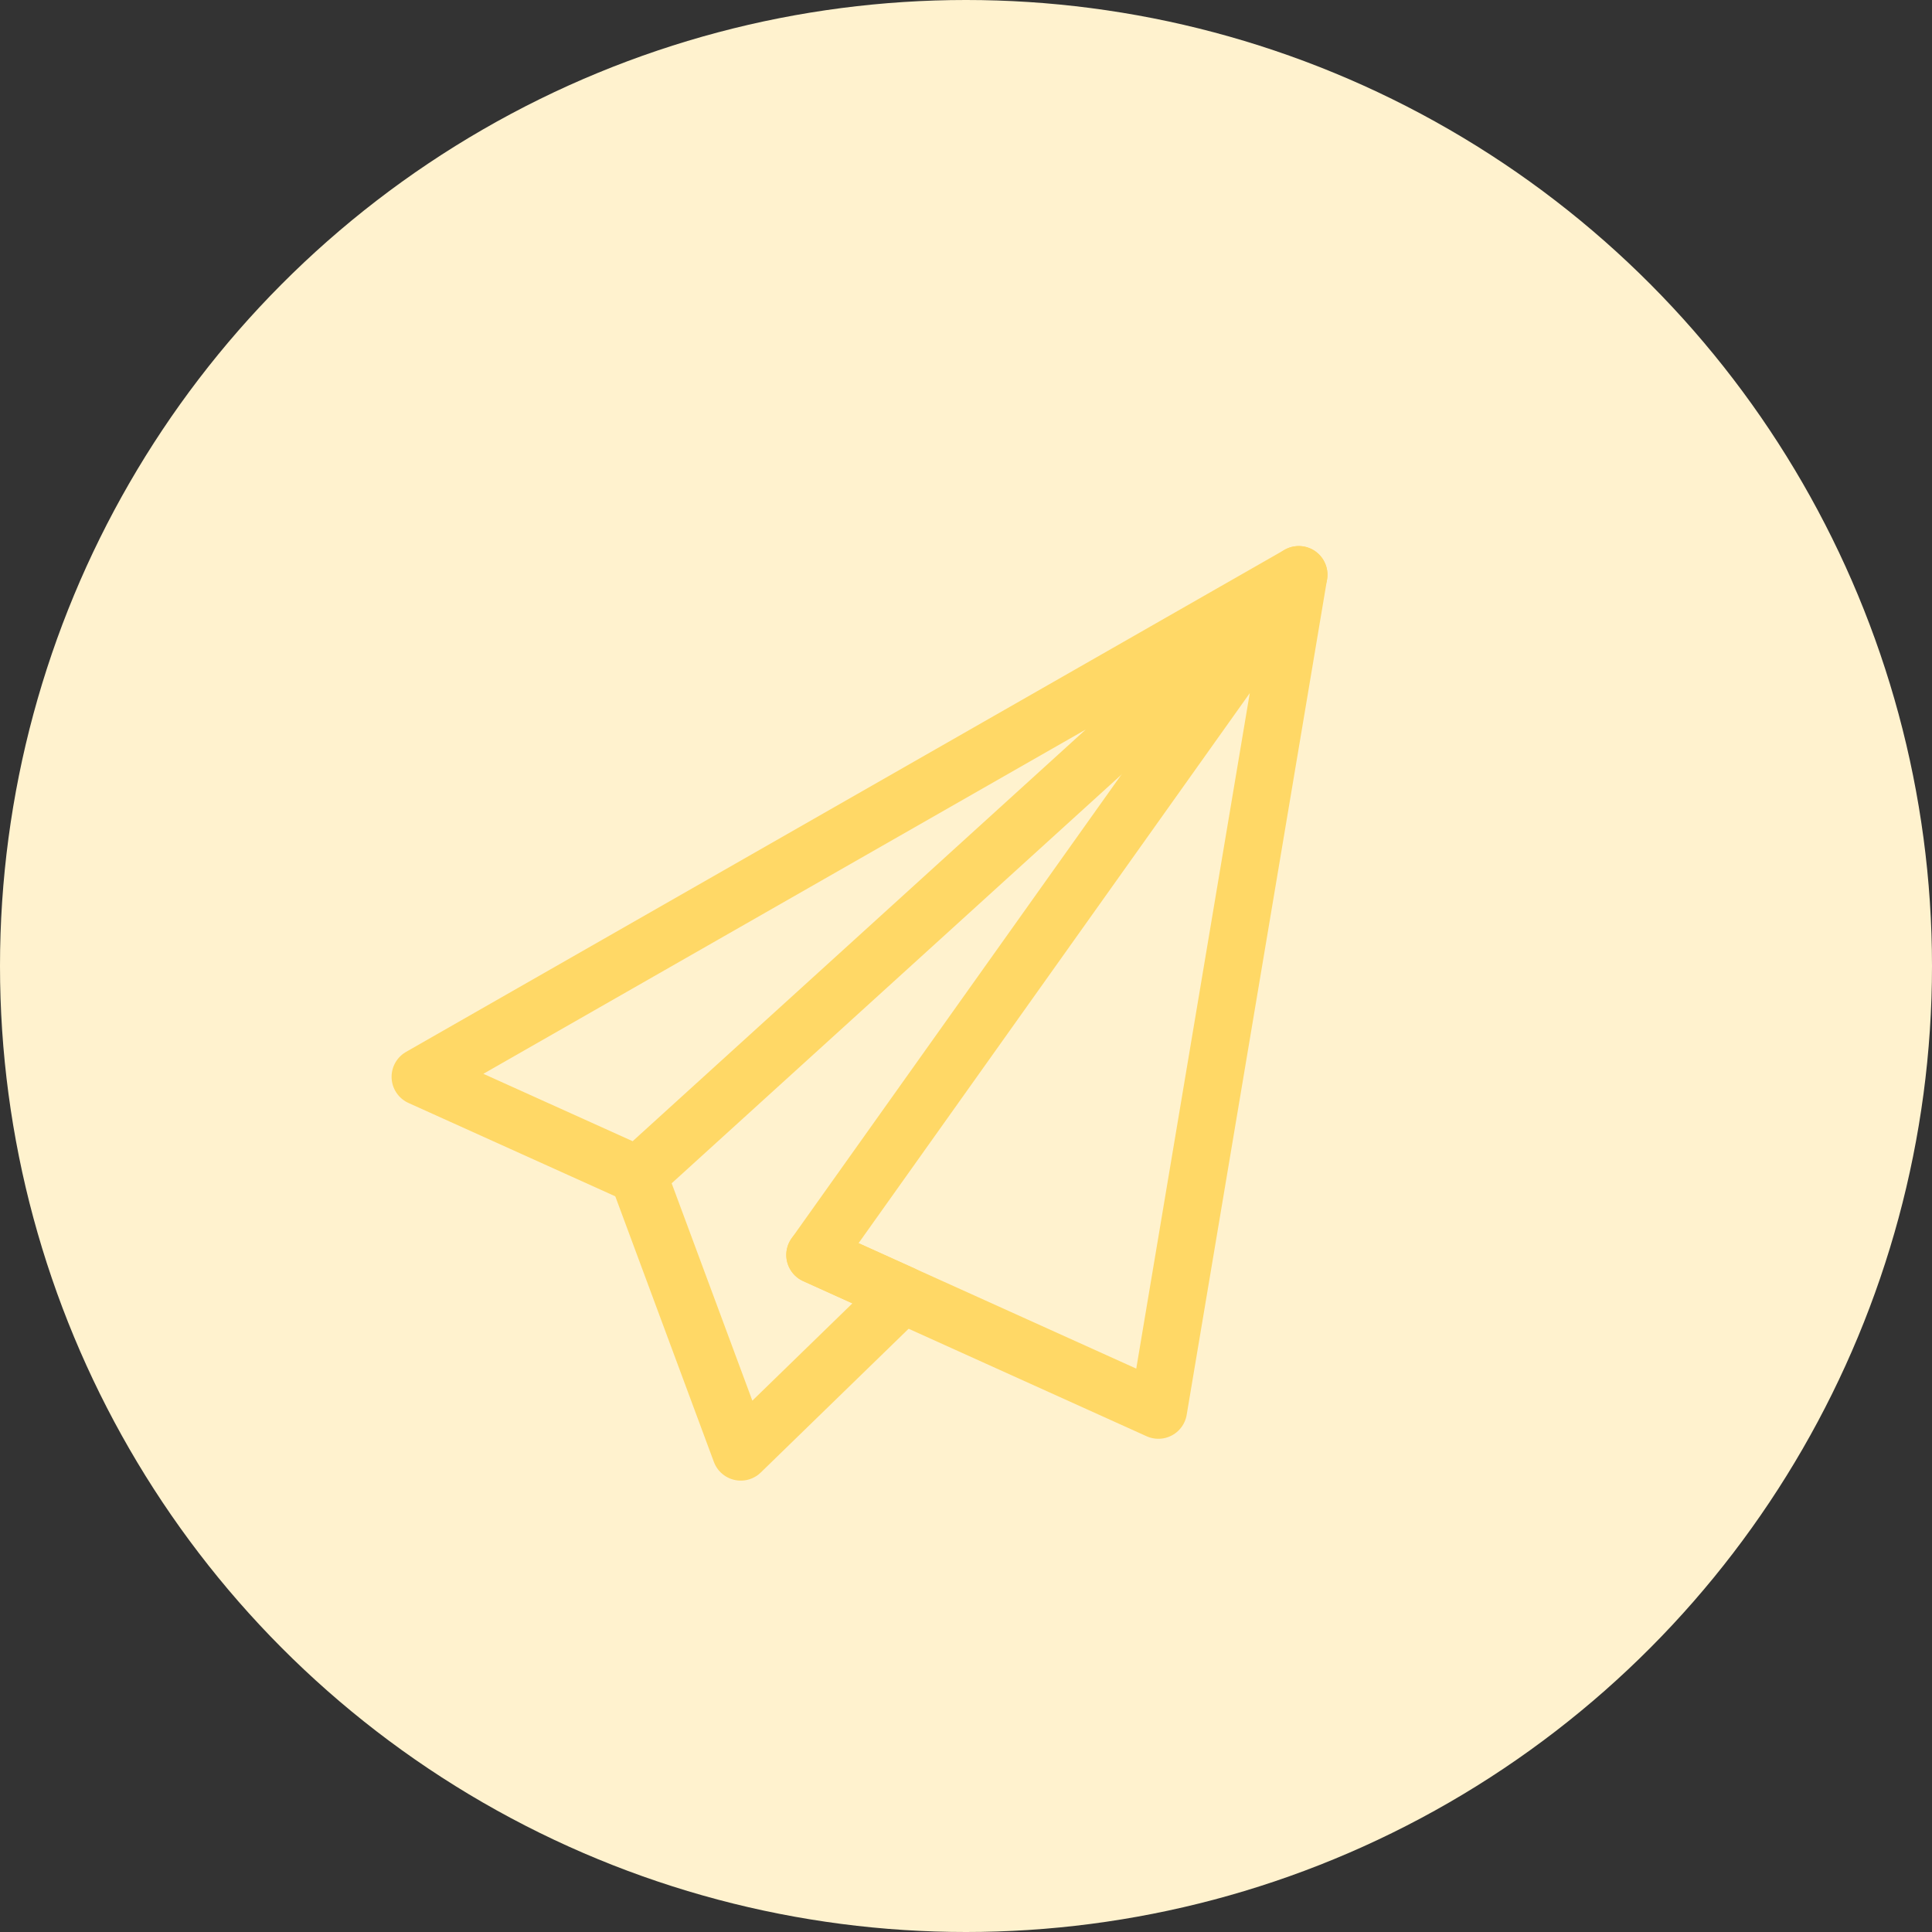
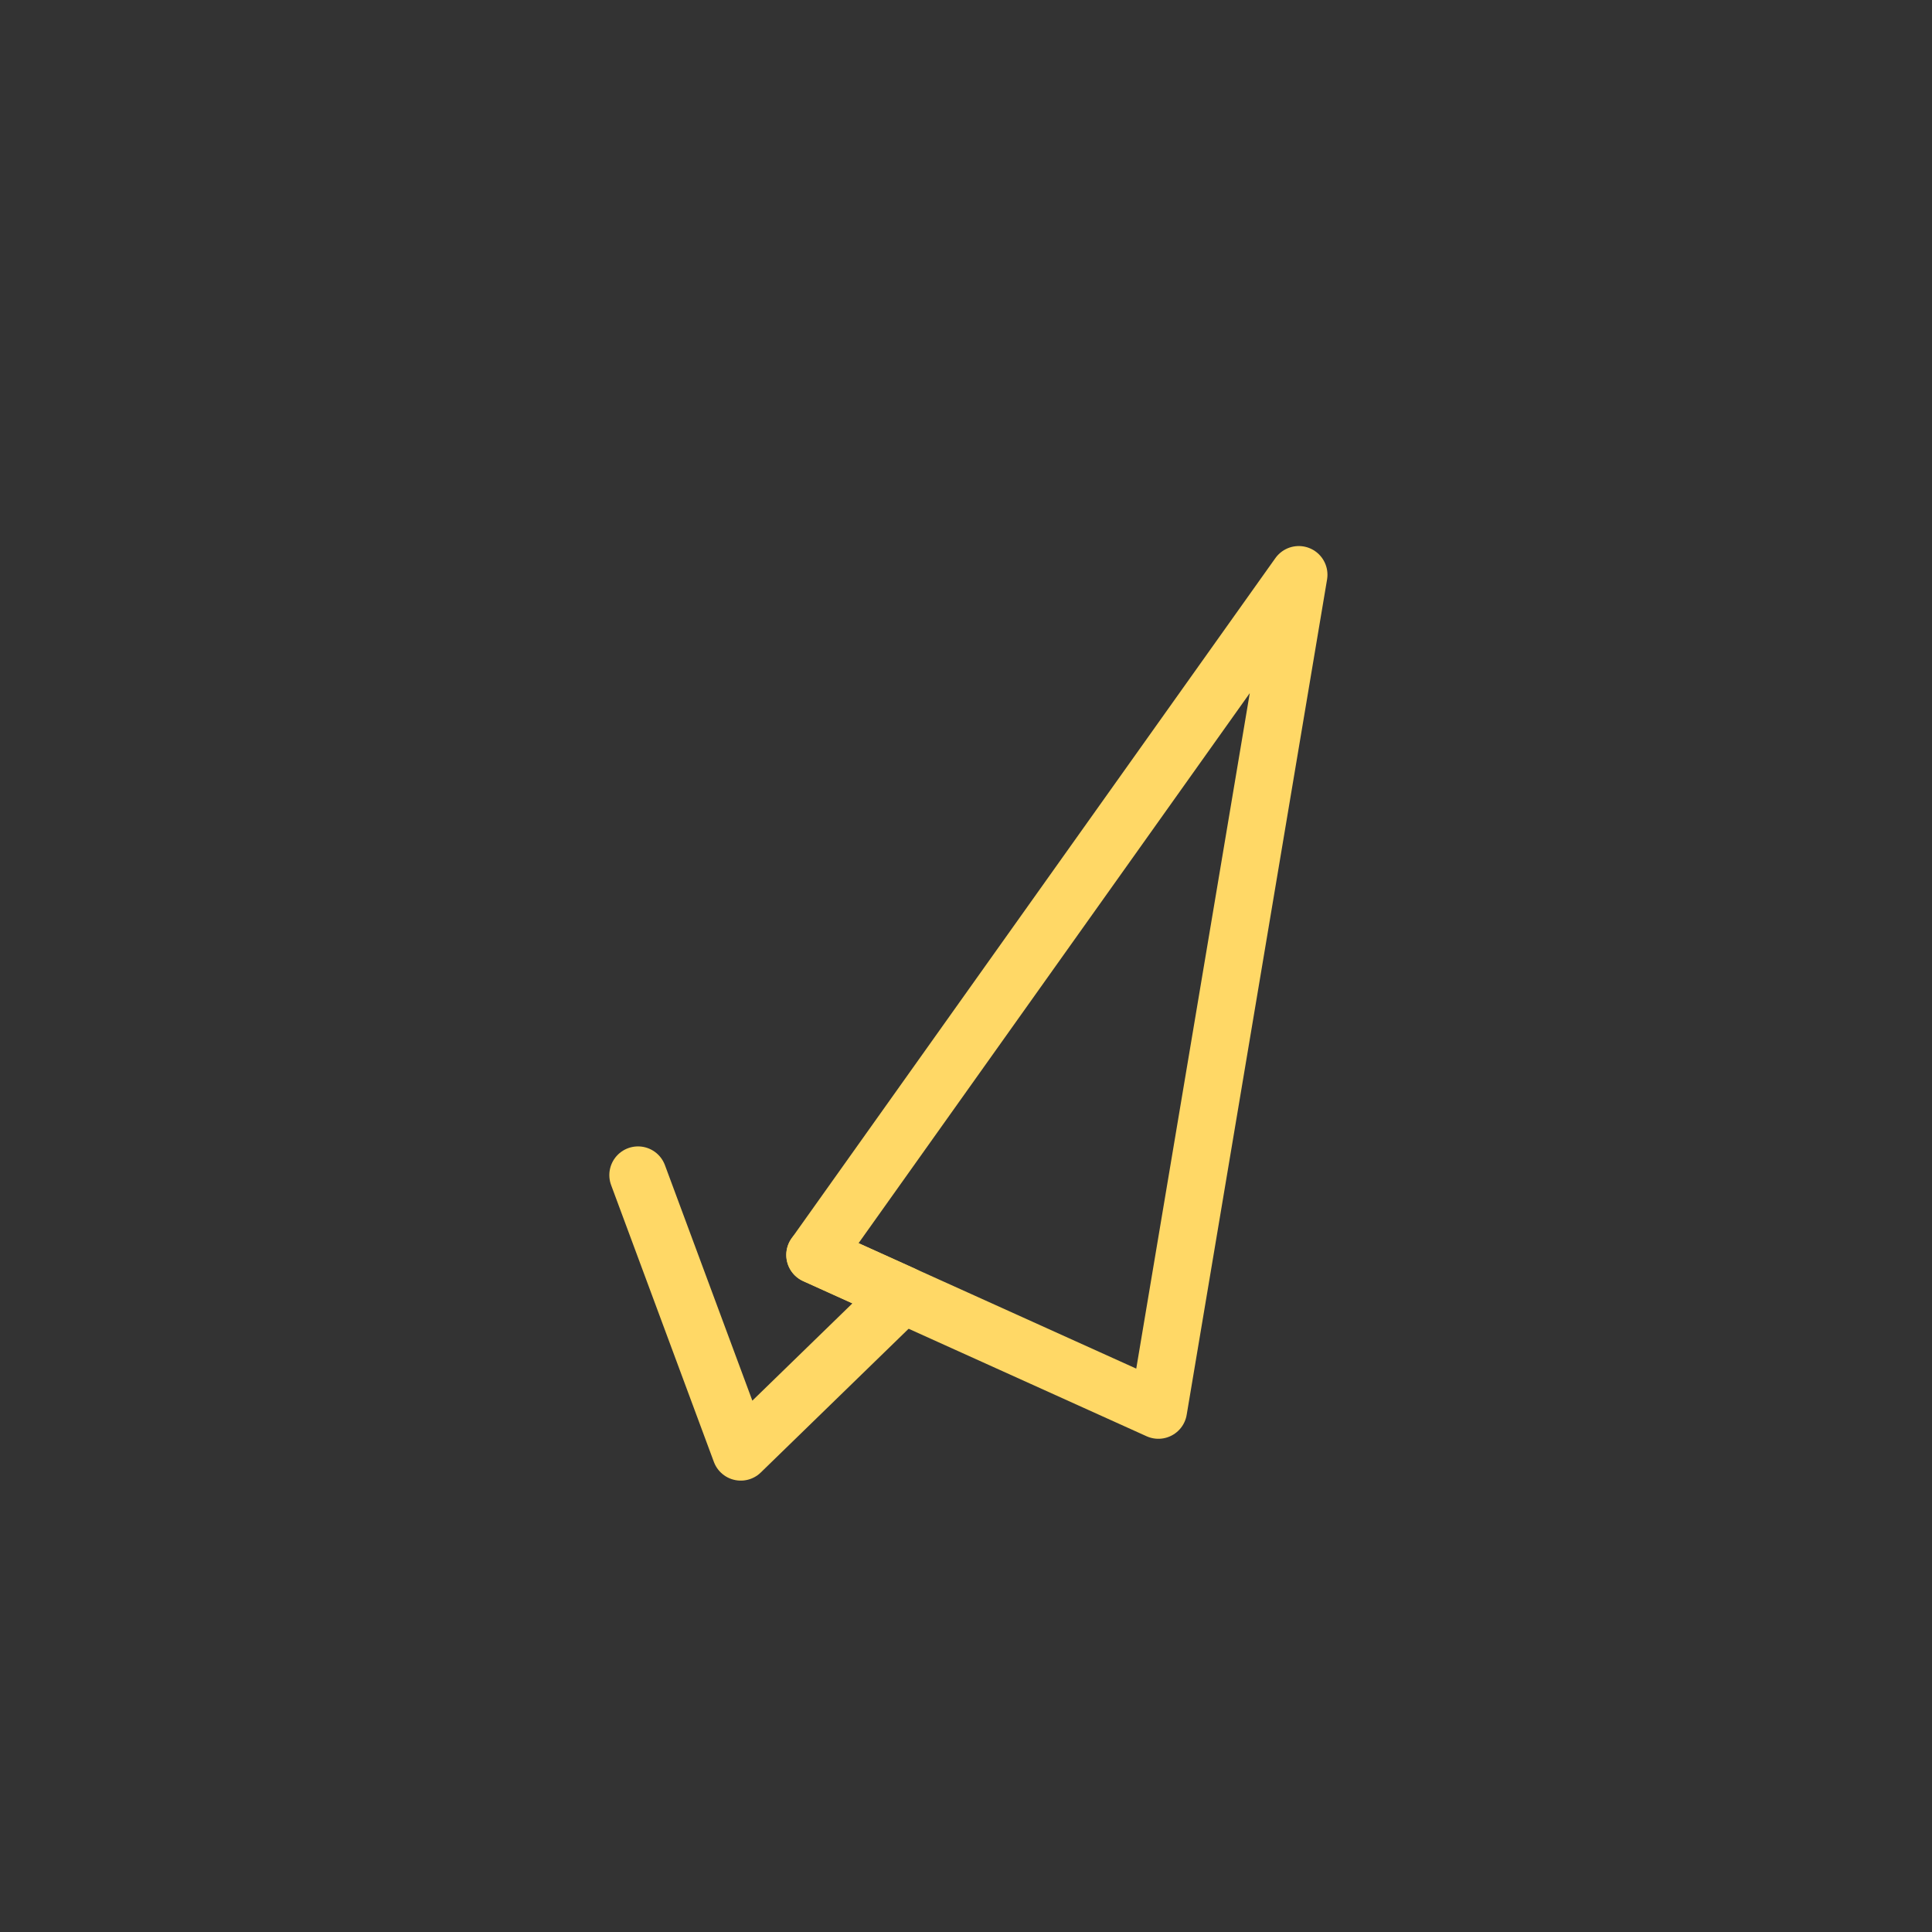
<svg xmlns="http://www.w3.org/2000/svg" width="101" height="101" viewBox="0 0 101 101" fill="none">
  <rect x="0" y="0" width="101" height="101" fill="#333333" stroke="none" />
-   <circle cx="50.5" cy="50.5" r="50.5" fill="#FFF2CE" />
-   <path d="M21.971 56.293L33.354 61.431L67.896 30.046L21.971 56.293Z" stroke="#FFD866" stroke-width="3" stroke-linecap="round" stroke-linejoin="round" />
  <path d="M33.354 61.431L38.726 75.903L47.186 67.677L42.605 65.606" stroke="#FFD866" stroke-width="3" stroke-linecap="round" stroke-linejoin="round" />
  <path d="M67.896 30.046L42.605 65.606L60.557 73.716L67.896 30.046Z" stroke="#FFD866" stroke-width="3" stroke-linecap="round" stroke-linejoin="round" />
</svg>